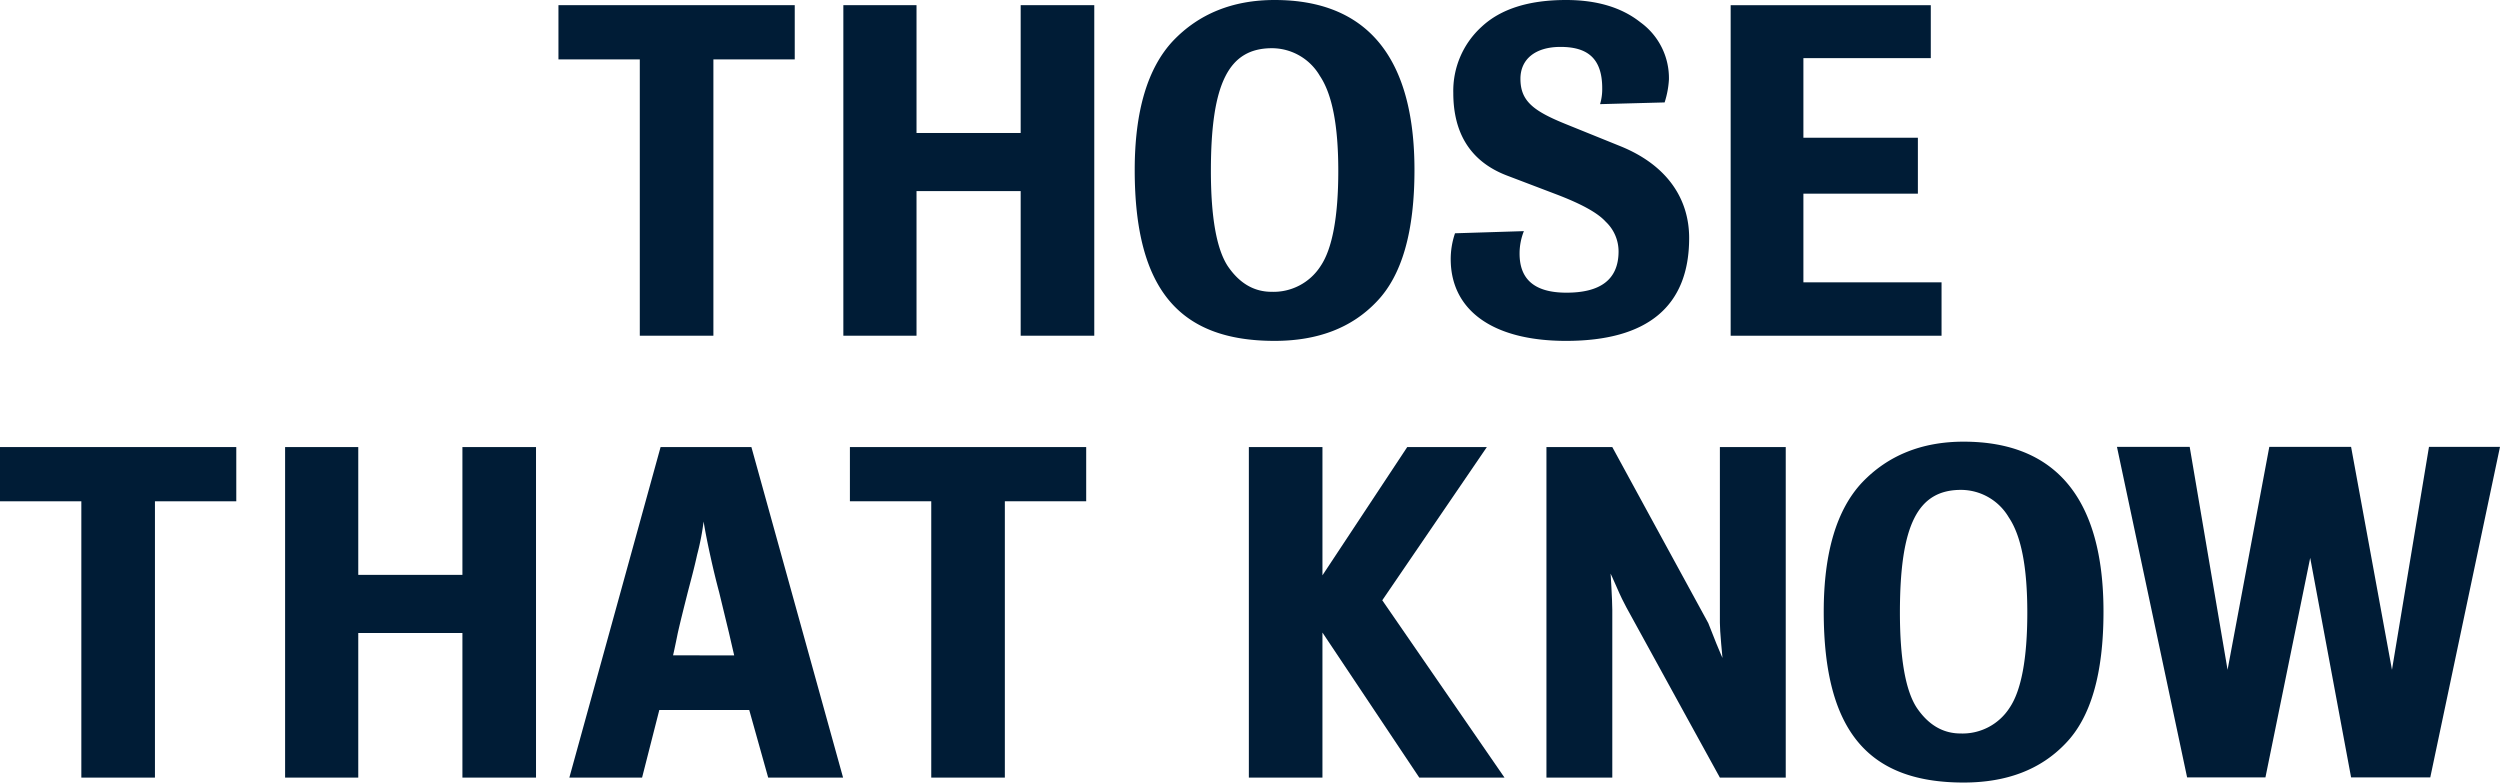
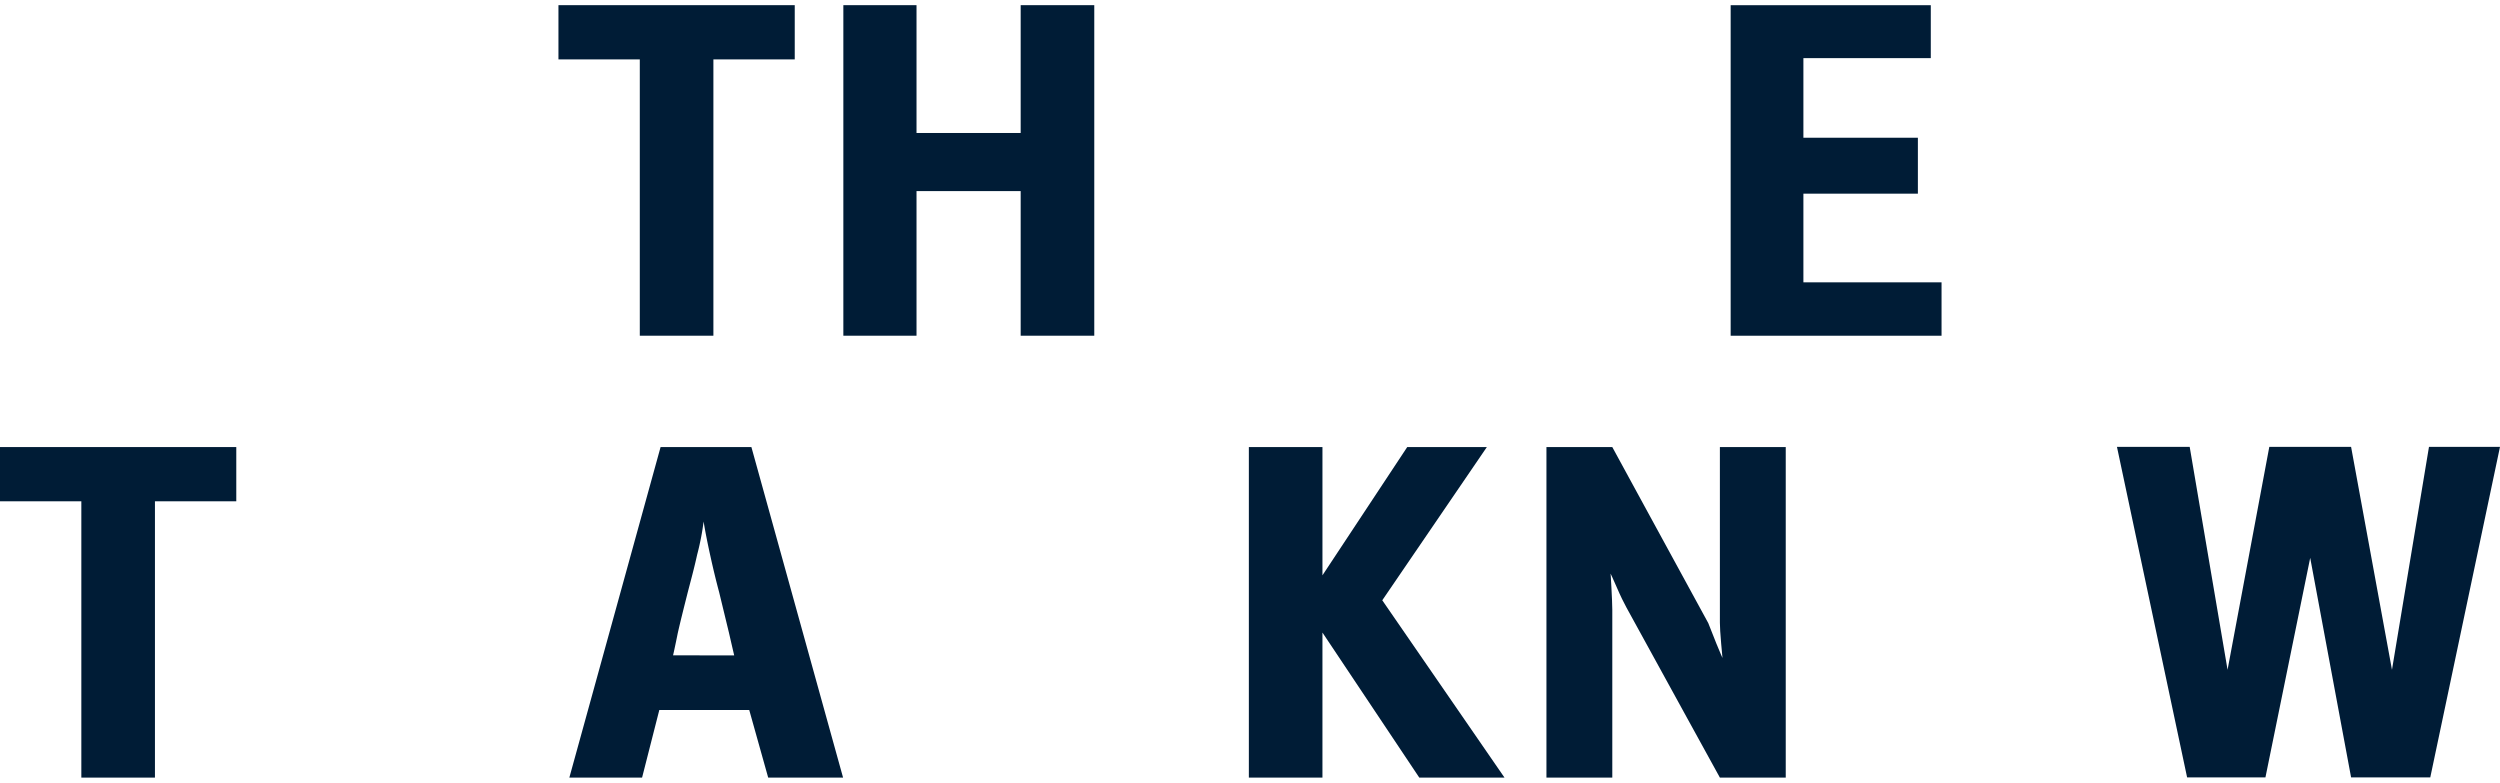
<svg xmlns="http://www.w3.org/2000/svg" viewBox="0 0 367.735 115.108">
  <g id="full-rgb">
    <g>
      <path id="fullLogo" d="M116.901,8.737H104.936V49.381H94.11V8.737H82.145V.76h34.756Z" style="fill: #001c36" />
      <path id="fullLogo-2" data-name="fullLogo" d="M124.052,49.381V.76h10.762V19.562H150.135V.76h10.826V49.381H150.135V28.109H134.814V49.381Z" style="fill: #001c36" />
-       <path id="fullLogo-3" data-name="fullLogo" d="M172.544,6.014C176.342,2.026,181.344,0,187.485,0,200.97,0,208.06,8.293,208.06,25.007c0,9.053-1.836,15.511-5.571,19.373-3.672,3.862-8.673,5.761-15.004,5.761-13.928,0-20.575-7.471-20.575-25.134C166.91,16.334,168.809,10.003,172.544,6.014Zm8.04,33.111q2.564,3.798,6.457,3.798a8.215,8.215,0,0,0,7.217-3.798c1.71-2.533,2.596-7.217,2.596-13.991,0-6.647-.886-11.269-2.722-13.991a8.181,8.181,0,0,0-7.027-4.052c-6.331,0-8.99,5.064-8.99,18.043C178.115,31.908,178.938,36.592,180.584,39.125Z" style="fill: #001c36" />
-       <path id="fullLogo-4" data-name="fullLogo" d="M230.358,50.141c-10.953,0-16.967-4.622-16.967-12.029a11.805,11.805,0,0,1,.633-3.798l10.129-.316a8.919,8.919,0,0,0-.633,3.292c0,3.482,1.836,5.761,6.9,5.761,4.875,0,7.661-1.836,7.661-6.078a6.005,6.005,0,0,0-1.899-4.368c-1.203-1.33-3.672-2.659-7.344-4.052L221.685,25.83c-5.825-2.216-7.914-6.774-7.914-12.155a12.738,12.738,0,0,1,4.178-9.749C220.735,1.33,224.85,0,230.358,0c4.495,0,8.166,1.076,10.952,3.292a10.122,10.122,0,0,1,4.179,8.42,13.555,13.555,0,0,1-.633,3.355l-9.496.253a7.742,7.742,0,0,0,.316-2.342c0-4.559-2.342-6.078-6.141-6.078-3.735,0-5.888,1.836-5.888,4.684,0,3.292,1.899,4.748,6.774,6.711l7.977,3.228c6.837,2.786,10.066,7.724,10.066,13.485C248.464,45.076,242.323,50.141,230.358,50.141Z" style="fill: #001c36" />
      <path id="fullLogo-5" data-name="fullLogo" d="M285.59,49.381h-31.021V.76h29.439V8.547H265.269V20.259h16.84v8.23h-16.84v13.042H285.59Z" style="fill: #001c36" />
      <path id="fullLogo-6" data-name="fullLogo" d="M34.756,73.737H22.791v40.644H11.965V73.737H0V65.76H34.756Z" style="fill: #001c36" />
-       <path id="fullLogo-7" data-name="fullLogo" d="M41.936,114.381V65.76H52.698V84.562H68.019V65.76H78.844v48.621H68.019V93.109H52.698v21.271Z" style="fill: #001c36" />
      <path id="fullLogo-8" data-name="fullLogo" d="M124.011,114.381H112.996l-2.786-9.94H96.979l-2.533,9.94H83.747L97.168,65.76h13.358ZM107.994,96.401s-.253-1.077-.76-3.292l-1.456-6.015q-.665-2.469-1.33-5.508c-.443-2.026-.76-3.672-.95-4.875a37.456,37.456,0,0,1-.95,4.875c-.443,2.026-.949,3.862-1.393,5.571-.443,1.772-.95,3.735-1.456,5.951-.443,2.215-.696,3.292-.696,3.292Z" style="fill: #001c36" />
-       <path id="fullLogo-9" data-name="fullLogo" d="M159.773,73.737H147.807v40.644H136.982V73.737H125.016V65.76h34.756Z" style="fill: #001c36" />
      <path id="fullLogo-10" data-name="fullLogo" d="M221.304,114.381H208.769l-14.245-21.335v21.335H183.699V65.76h10.826V84.626L206.996,65.76h11.712L203.324,88.298Z" style="fill: #001c36" />
      <path id="fullLogo-11" data-name="fullLogo" d="M262.672,114.381h-9.687s-1.646-2.976-4.875-8.863L239.247,89.374c-.38-.696-.886-1.709-1.456-3.039s-.886-1.962-.886-1.962.063.696.127,2.089c.064,1.329.127,2.406.127,3.228v24.691H227.472V65.76h9.686s1.646,3.039,5.001,9.18l9.117,16.713,1.203,3.039c.57,1.393.886,2.089.886,2.089s-.063-.697-.19-2.089c-.126-1.456-.19-2.469-.19-3.102V65.76h9.687Z" style="fill: #001c36" />
-       <path id="fullLogo-12" data-name="fullLogo" d="M273.895,70.981c3.798-3.988,8.8-6.014,14.941-6.014,13.485,0,20.575,8.293,20.575,25.007,0,9.053-1.836,15.511-5.571,19.372-3.672,3.862-8.673,5.761-15.004,5.761-13.928,0-20.575-7.471-20.575-25.134C268.261,81.301,270.16,74.97,273.895,70.981Zm8.04,33.111q2.564,3.799,6.457,3.798a8.215,8.215,0,0,0,7.217-3.798c1.71-2.533,2.596-7.217,2.596-13.991,0-6.647-.886-11.269-2.722-13.991a8.181,8.181,0,0,0-7.027-4.052c-6.331,0-8.99,5.064-8.99,18.043C279.466,96.875,280.289,101.56,281.935,104.092Z" style="fill: #001c36" />
      <path id="fullLogo-13" data-name="fullLogo" d="M367.735,65.727,357.48,114.348H345.831l-6.014-32.288-6.584,32.288H321.71L311.391,65.727H322.09l5.571,32.794,6.141-32.794h12.028l6.015,32.794,5.444-32.794Z" style="fill: #001c36" />
    </g>
  </g>
</svg>